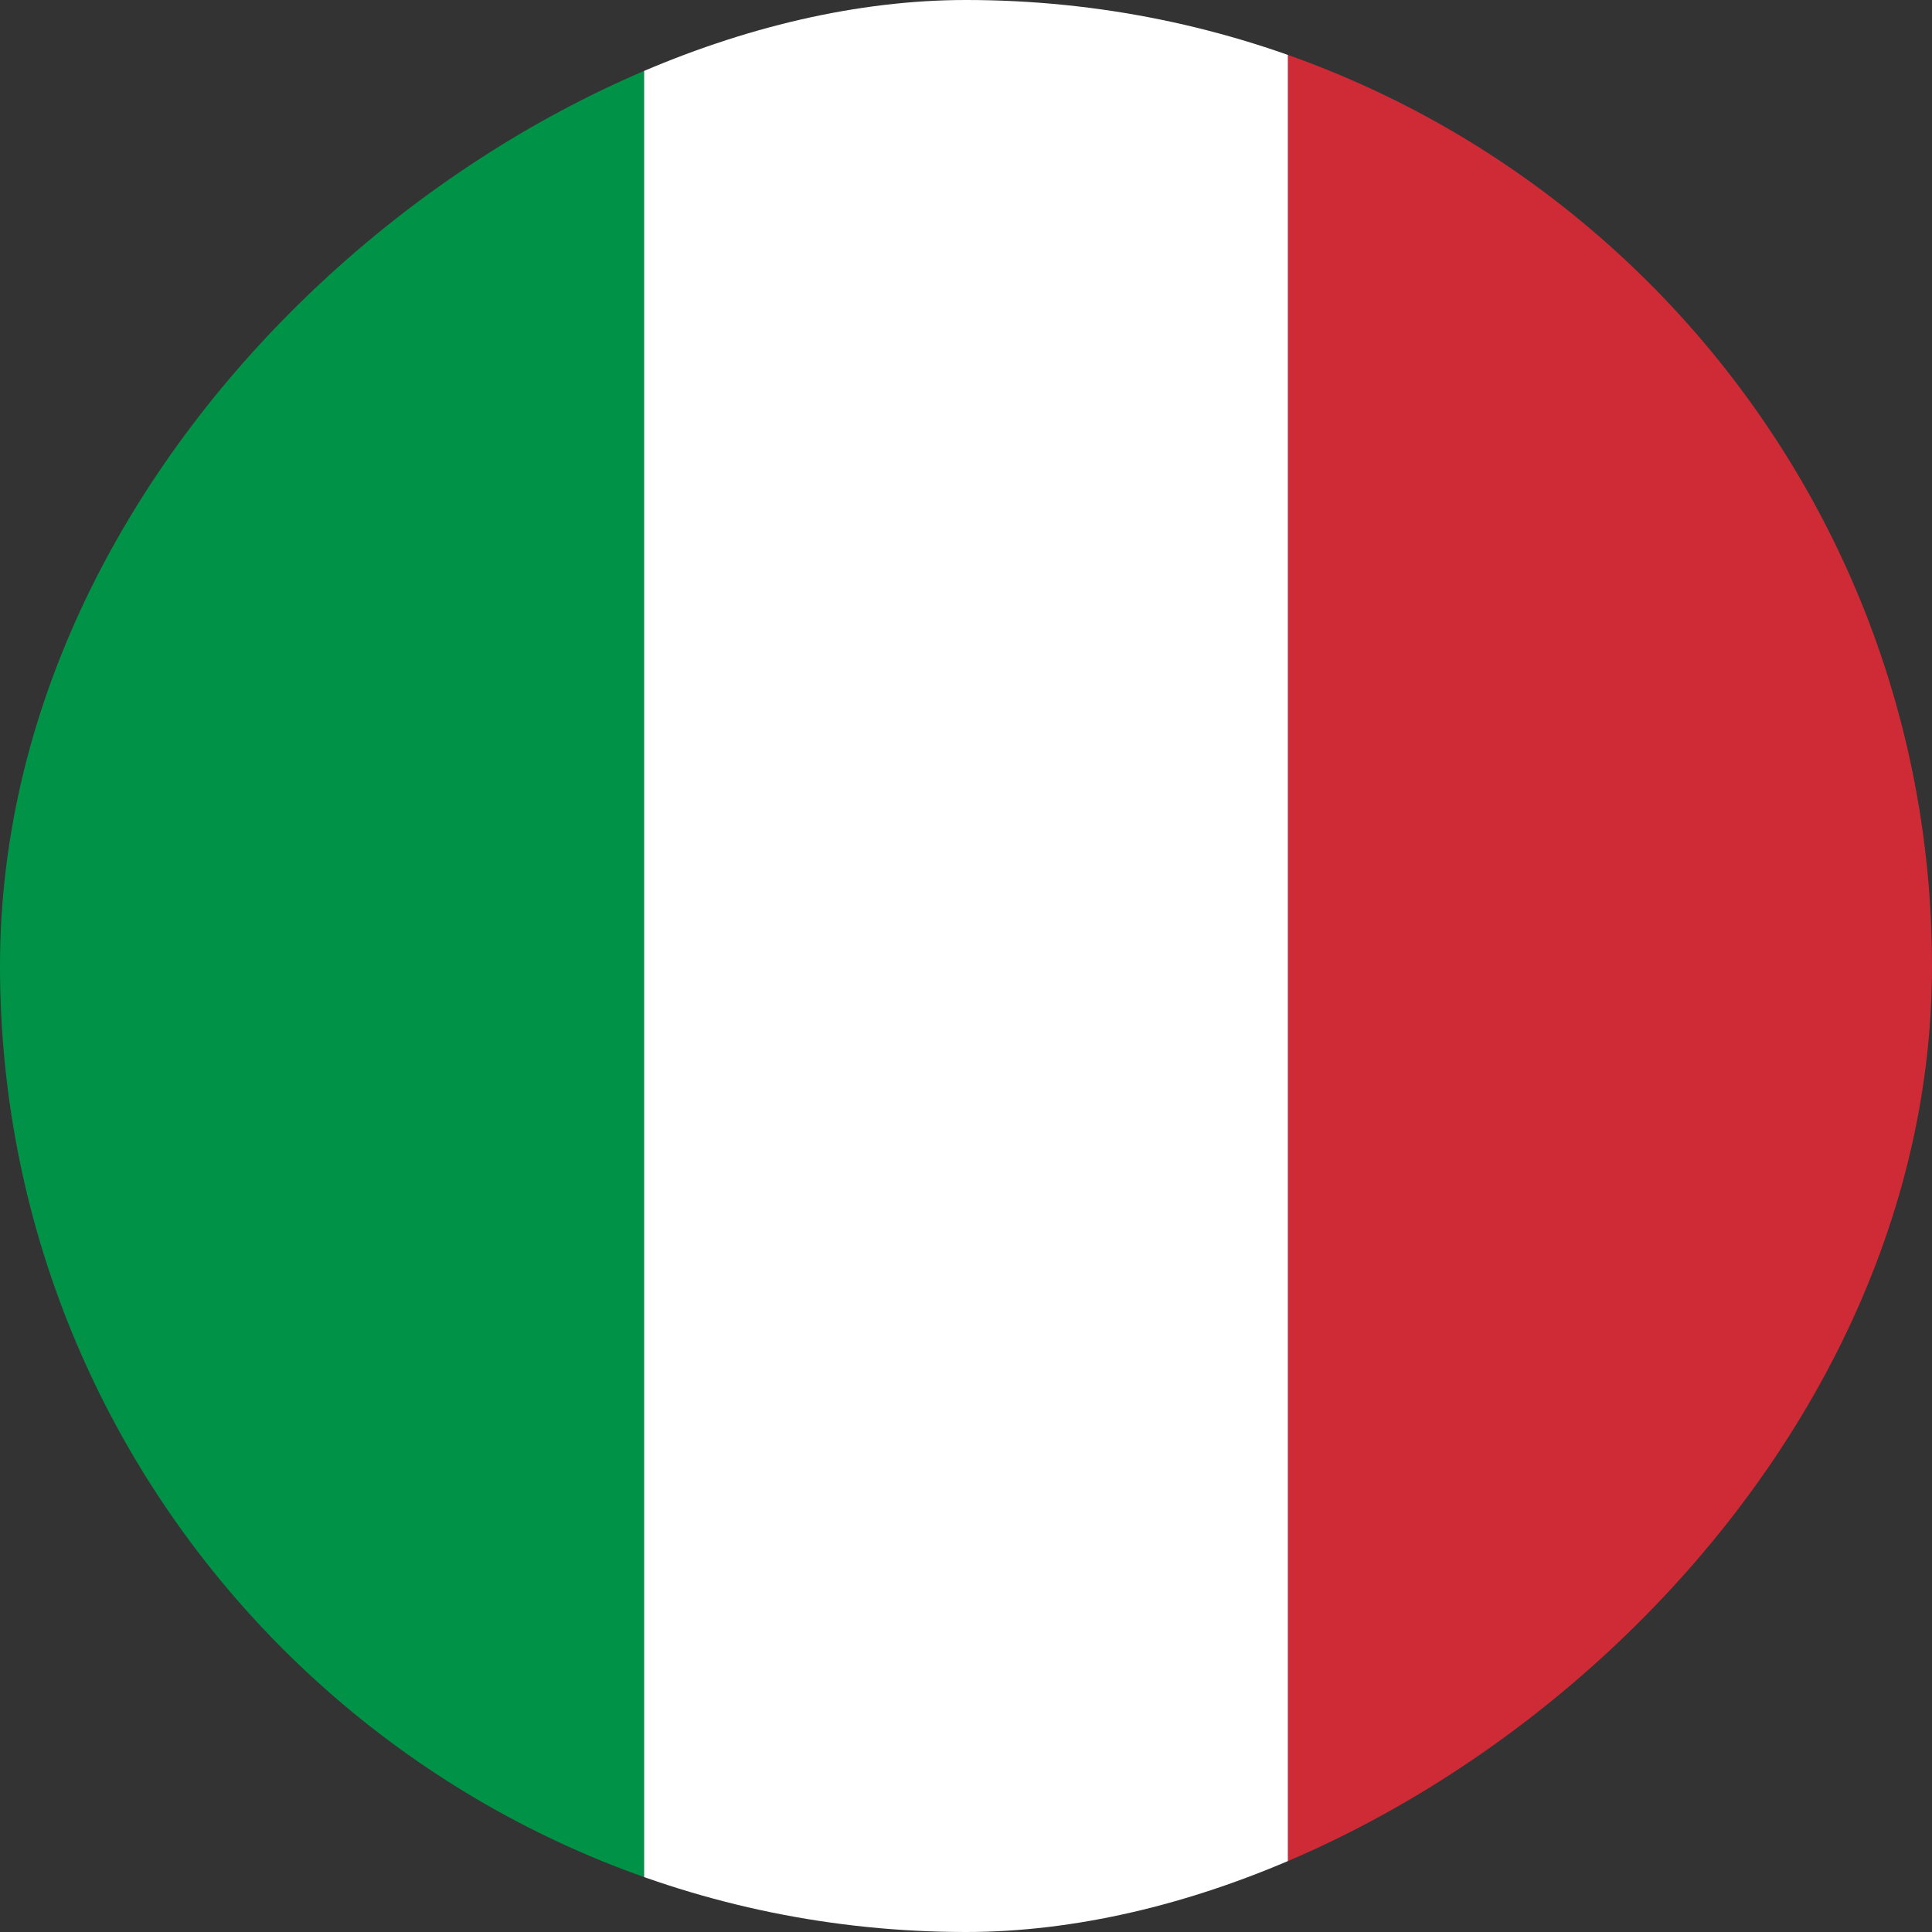
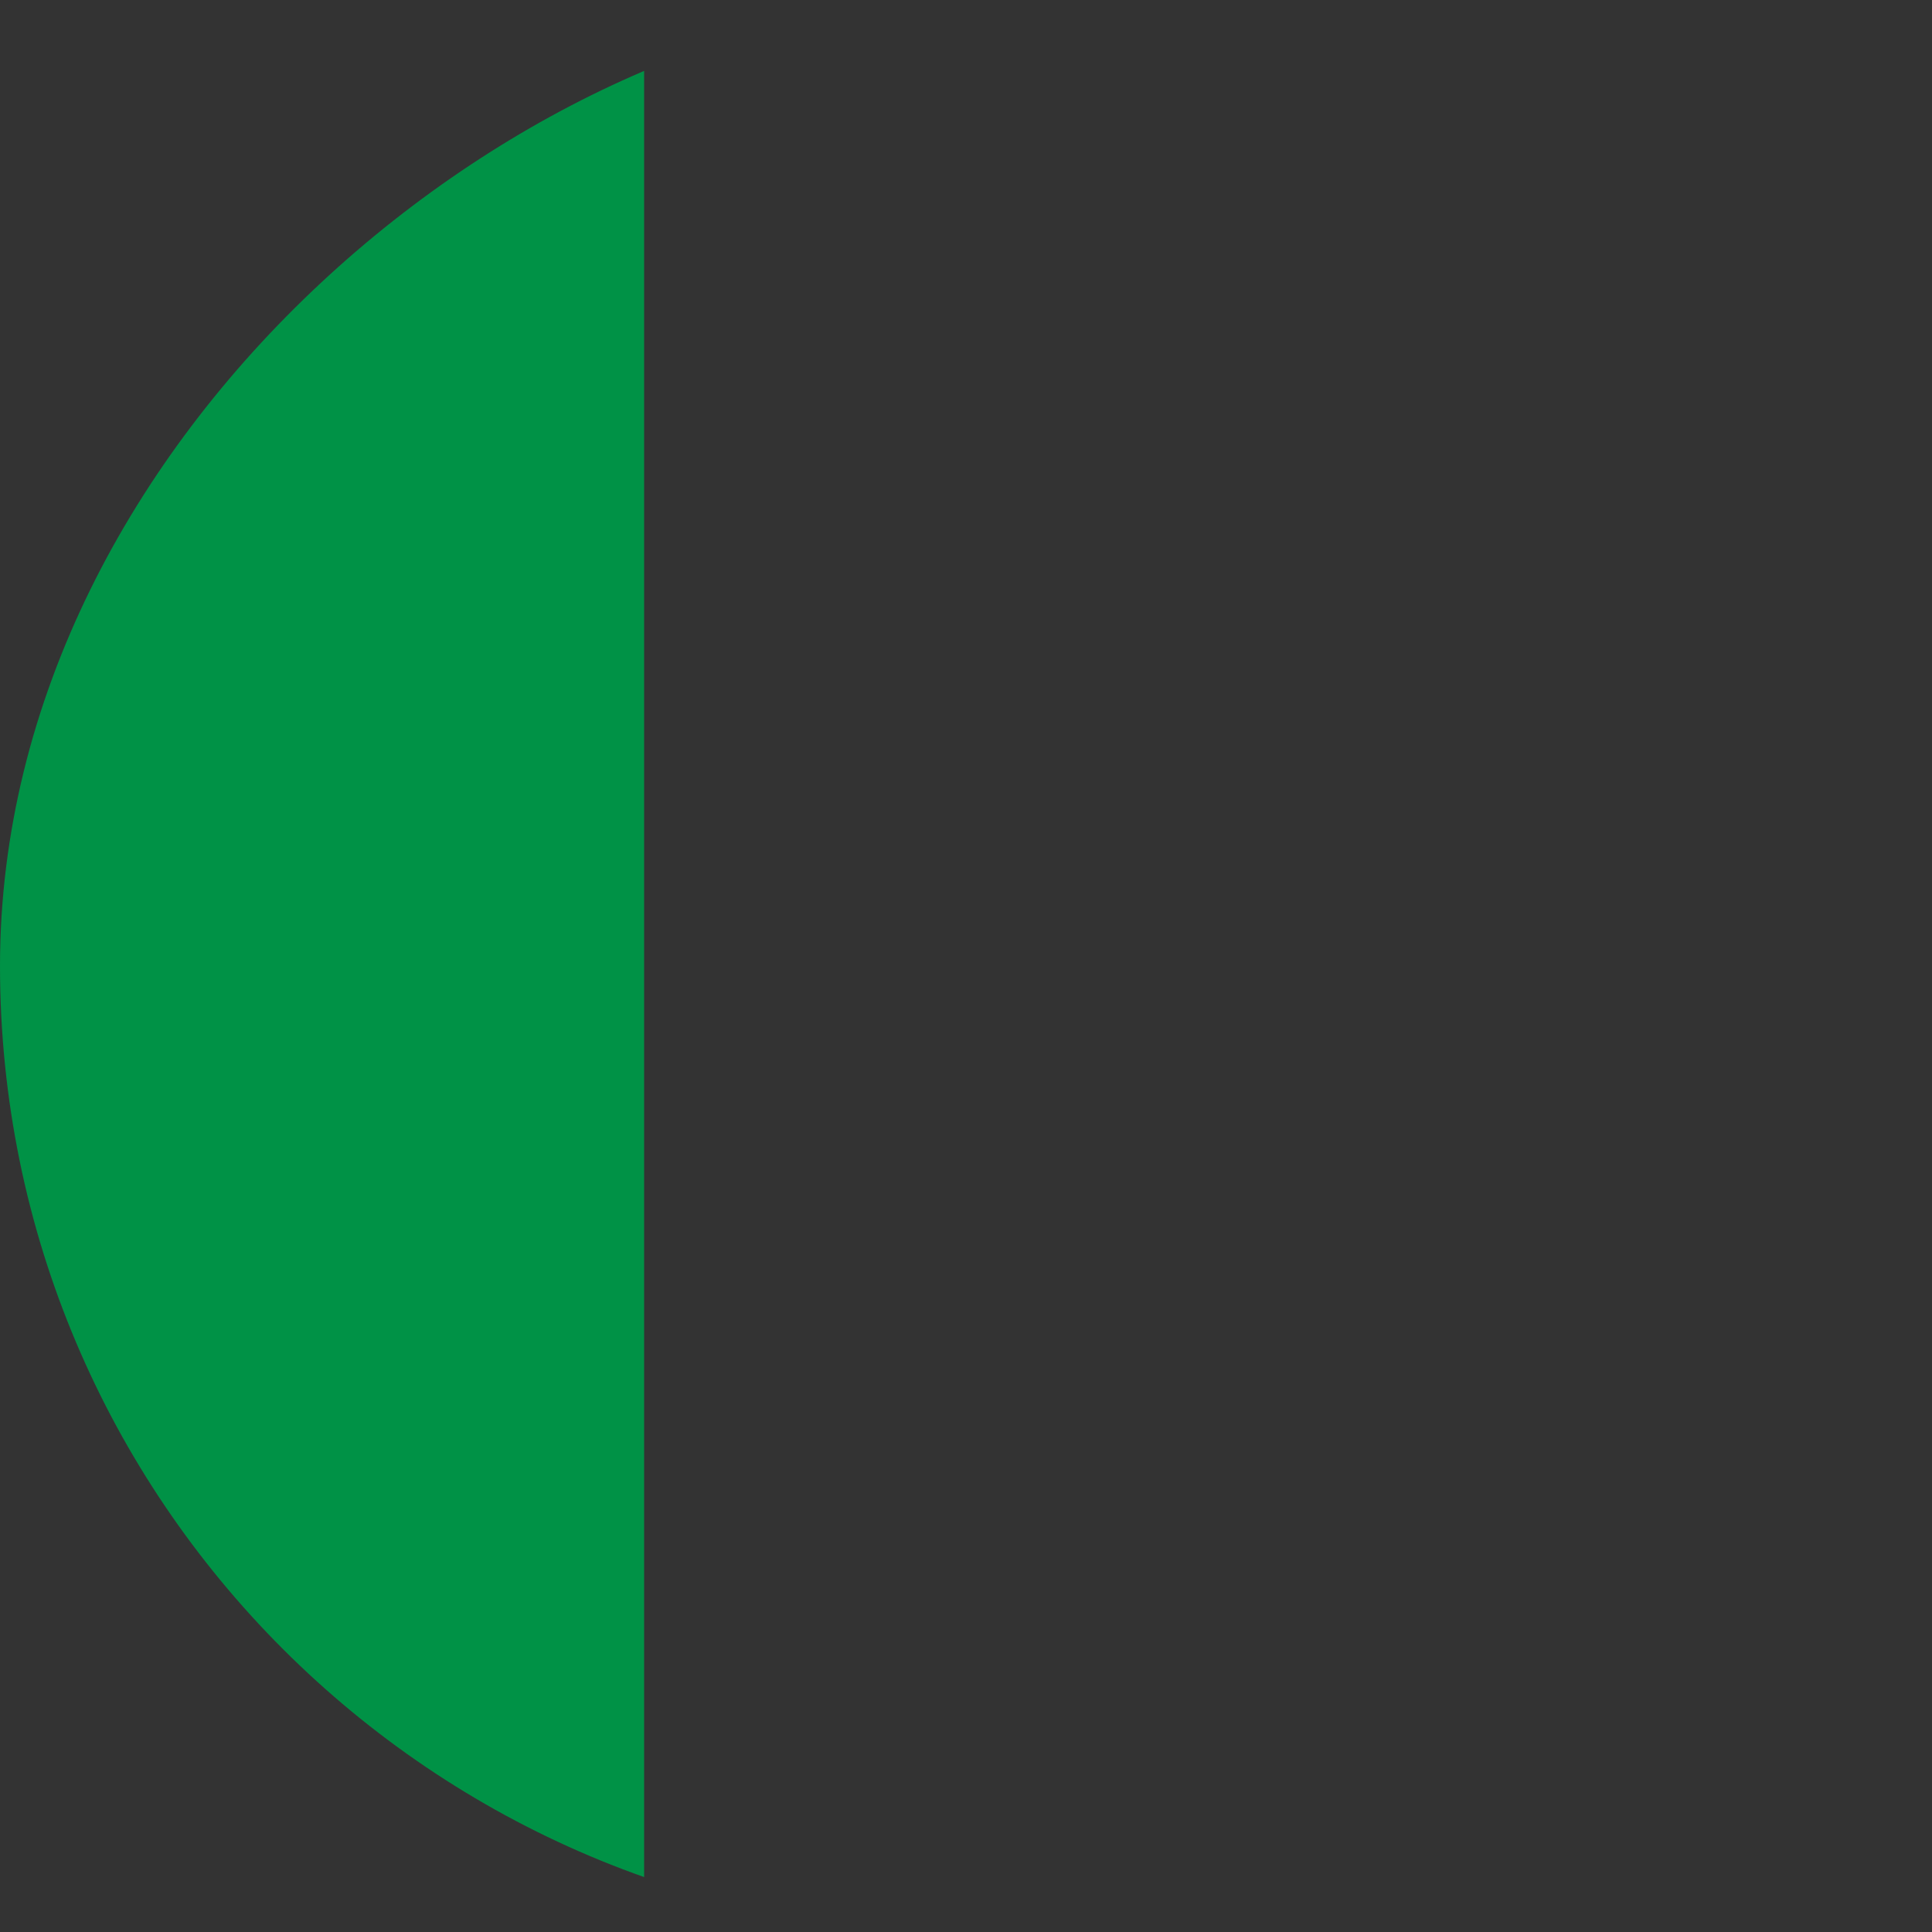
<svg xmlns="http://www.w3.org/2000/svg" width="48" height="48" viewBox="0 0 48 48" fill="none">
  <rect x="0" y="0" width="48" height="48" fill="#333333" stroke="none" />
  <g clip-path="url(#clip0_368_1581)">
    <path d="M16.003 0L16.003 48L4.55856e-05 48L4.76837e-05 -6.99519e-07L16.003 0Z" fill="#009246" />
-     <path d="M48 0L48 48L31.997 48L31.997 -6.99519e-07L48 0Z" fill="#CE2B37" />
-     <path d="M31.997 0L31.997 48L16.003 48L16.003 -6.99109e-07L31.997 0Z" fill="white" />
  </g>
  <defs>
    <clipPath id="clip0_368_1581">
      <rect x="48" width="48" height="48" rx="24" transform="rotate(90 48 0)" fill="white" />
    </clipPath>
  </defs>
</svg>